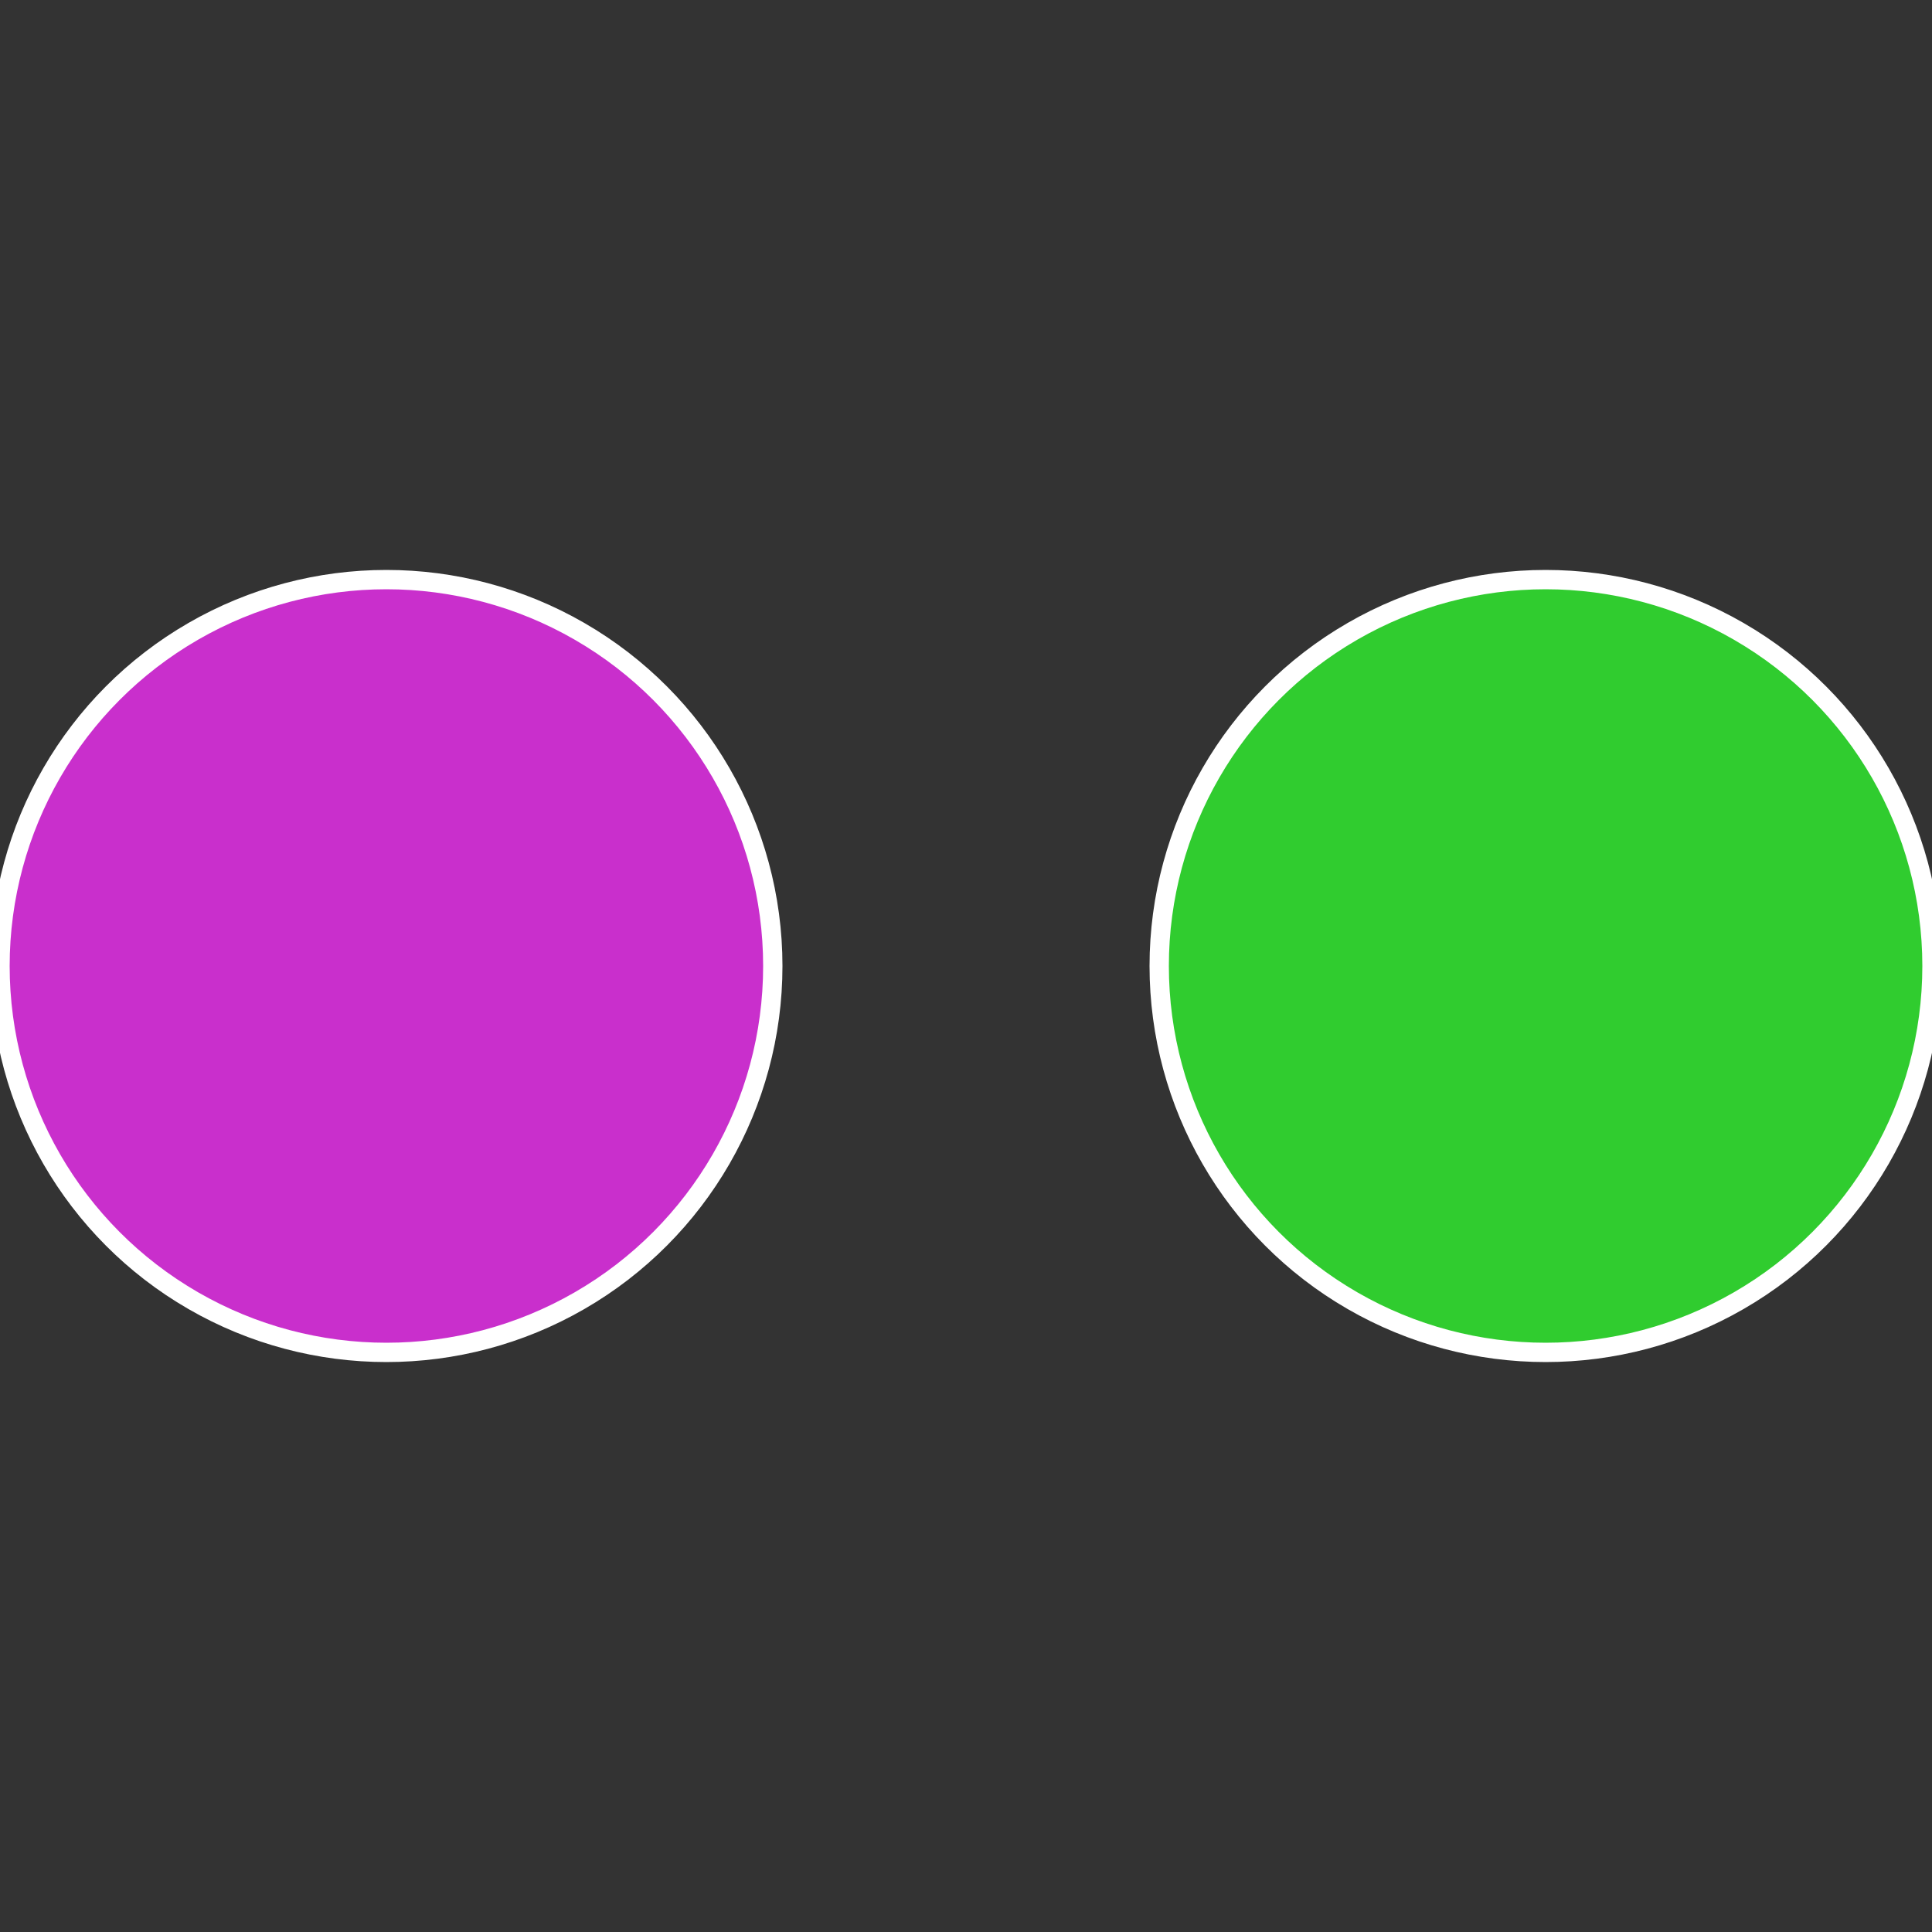
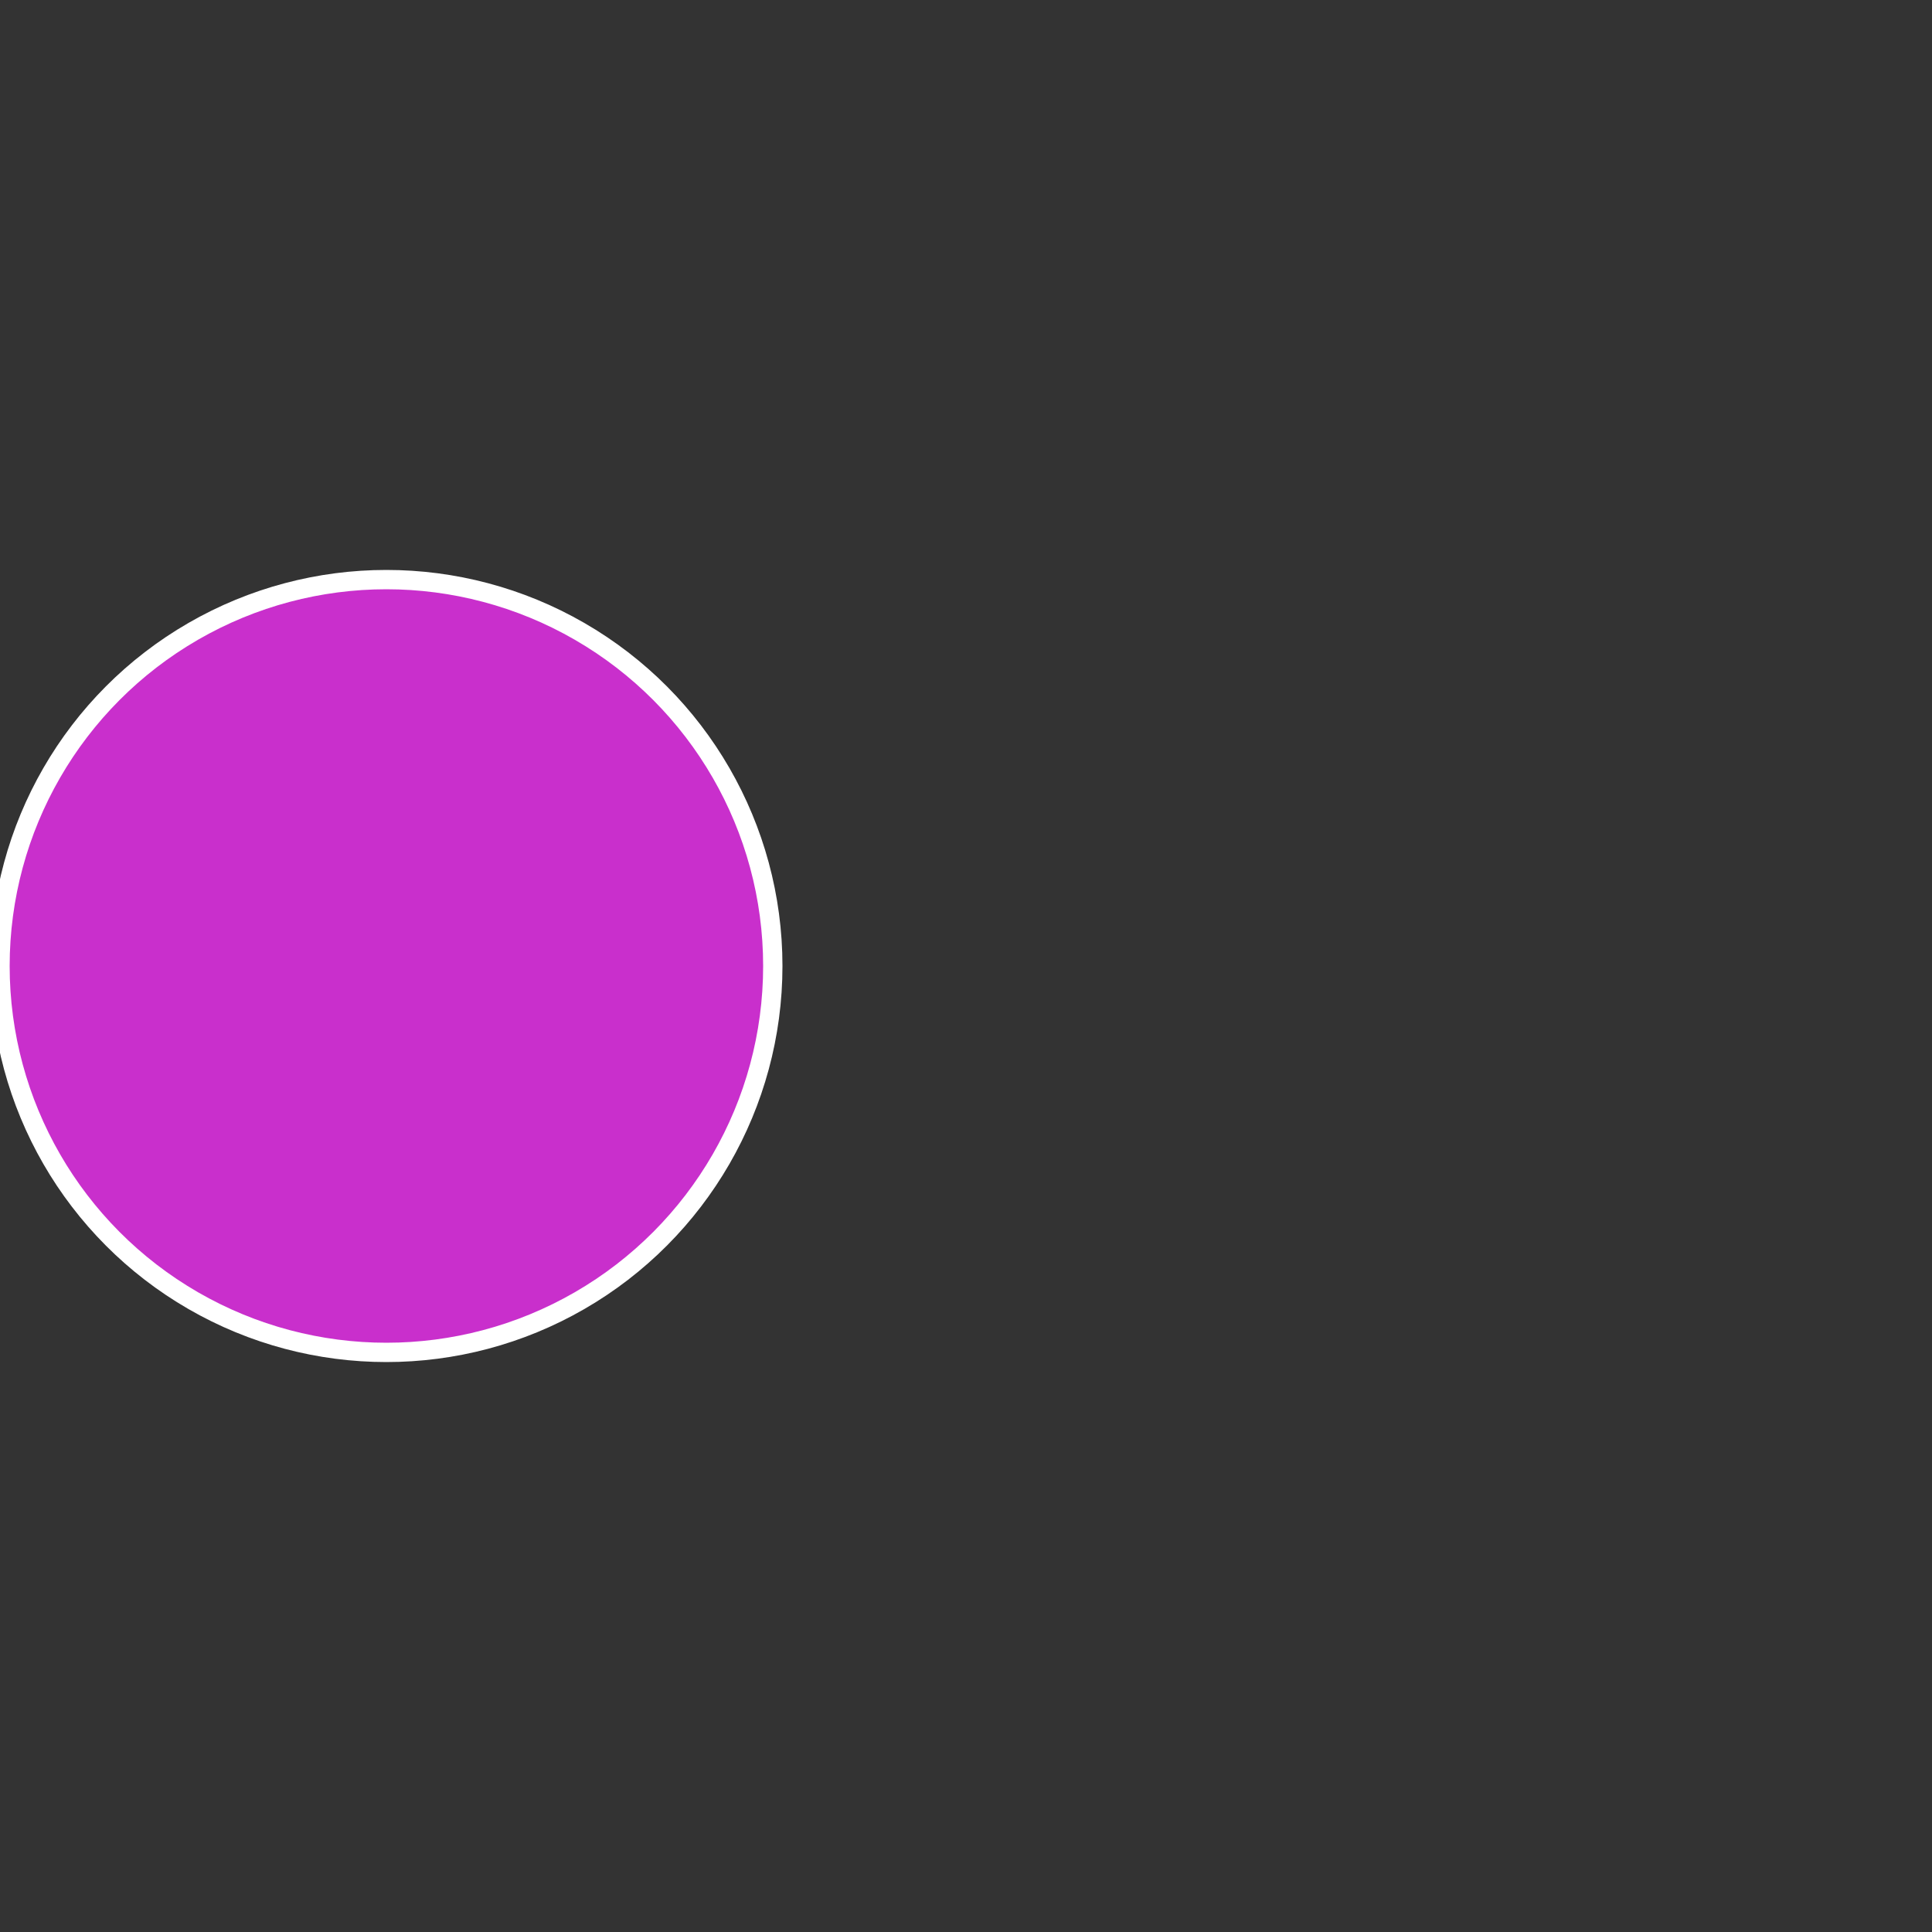
<svg xmlns="http://www.w3.org/2000/svg" width="500" height="500" viewBox="-1 -1 2 2">
  <rect x="-1" y="-1" width="2" height="2" fill="#333333" stroke="none" />
-   <circle cx="0.6" cy="0" r="0.4" fill="#30cc2f" stroke="#fff" stroke-width="1%" />
  <circle cx="-0.6" cy="7.3478807948841E-17" r="0.4" fill="#c92fcc" stroke="#fff" stroke-width="1%" />
</svg>